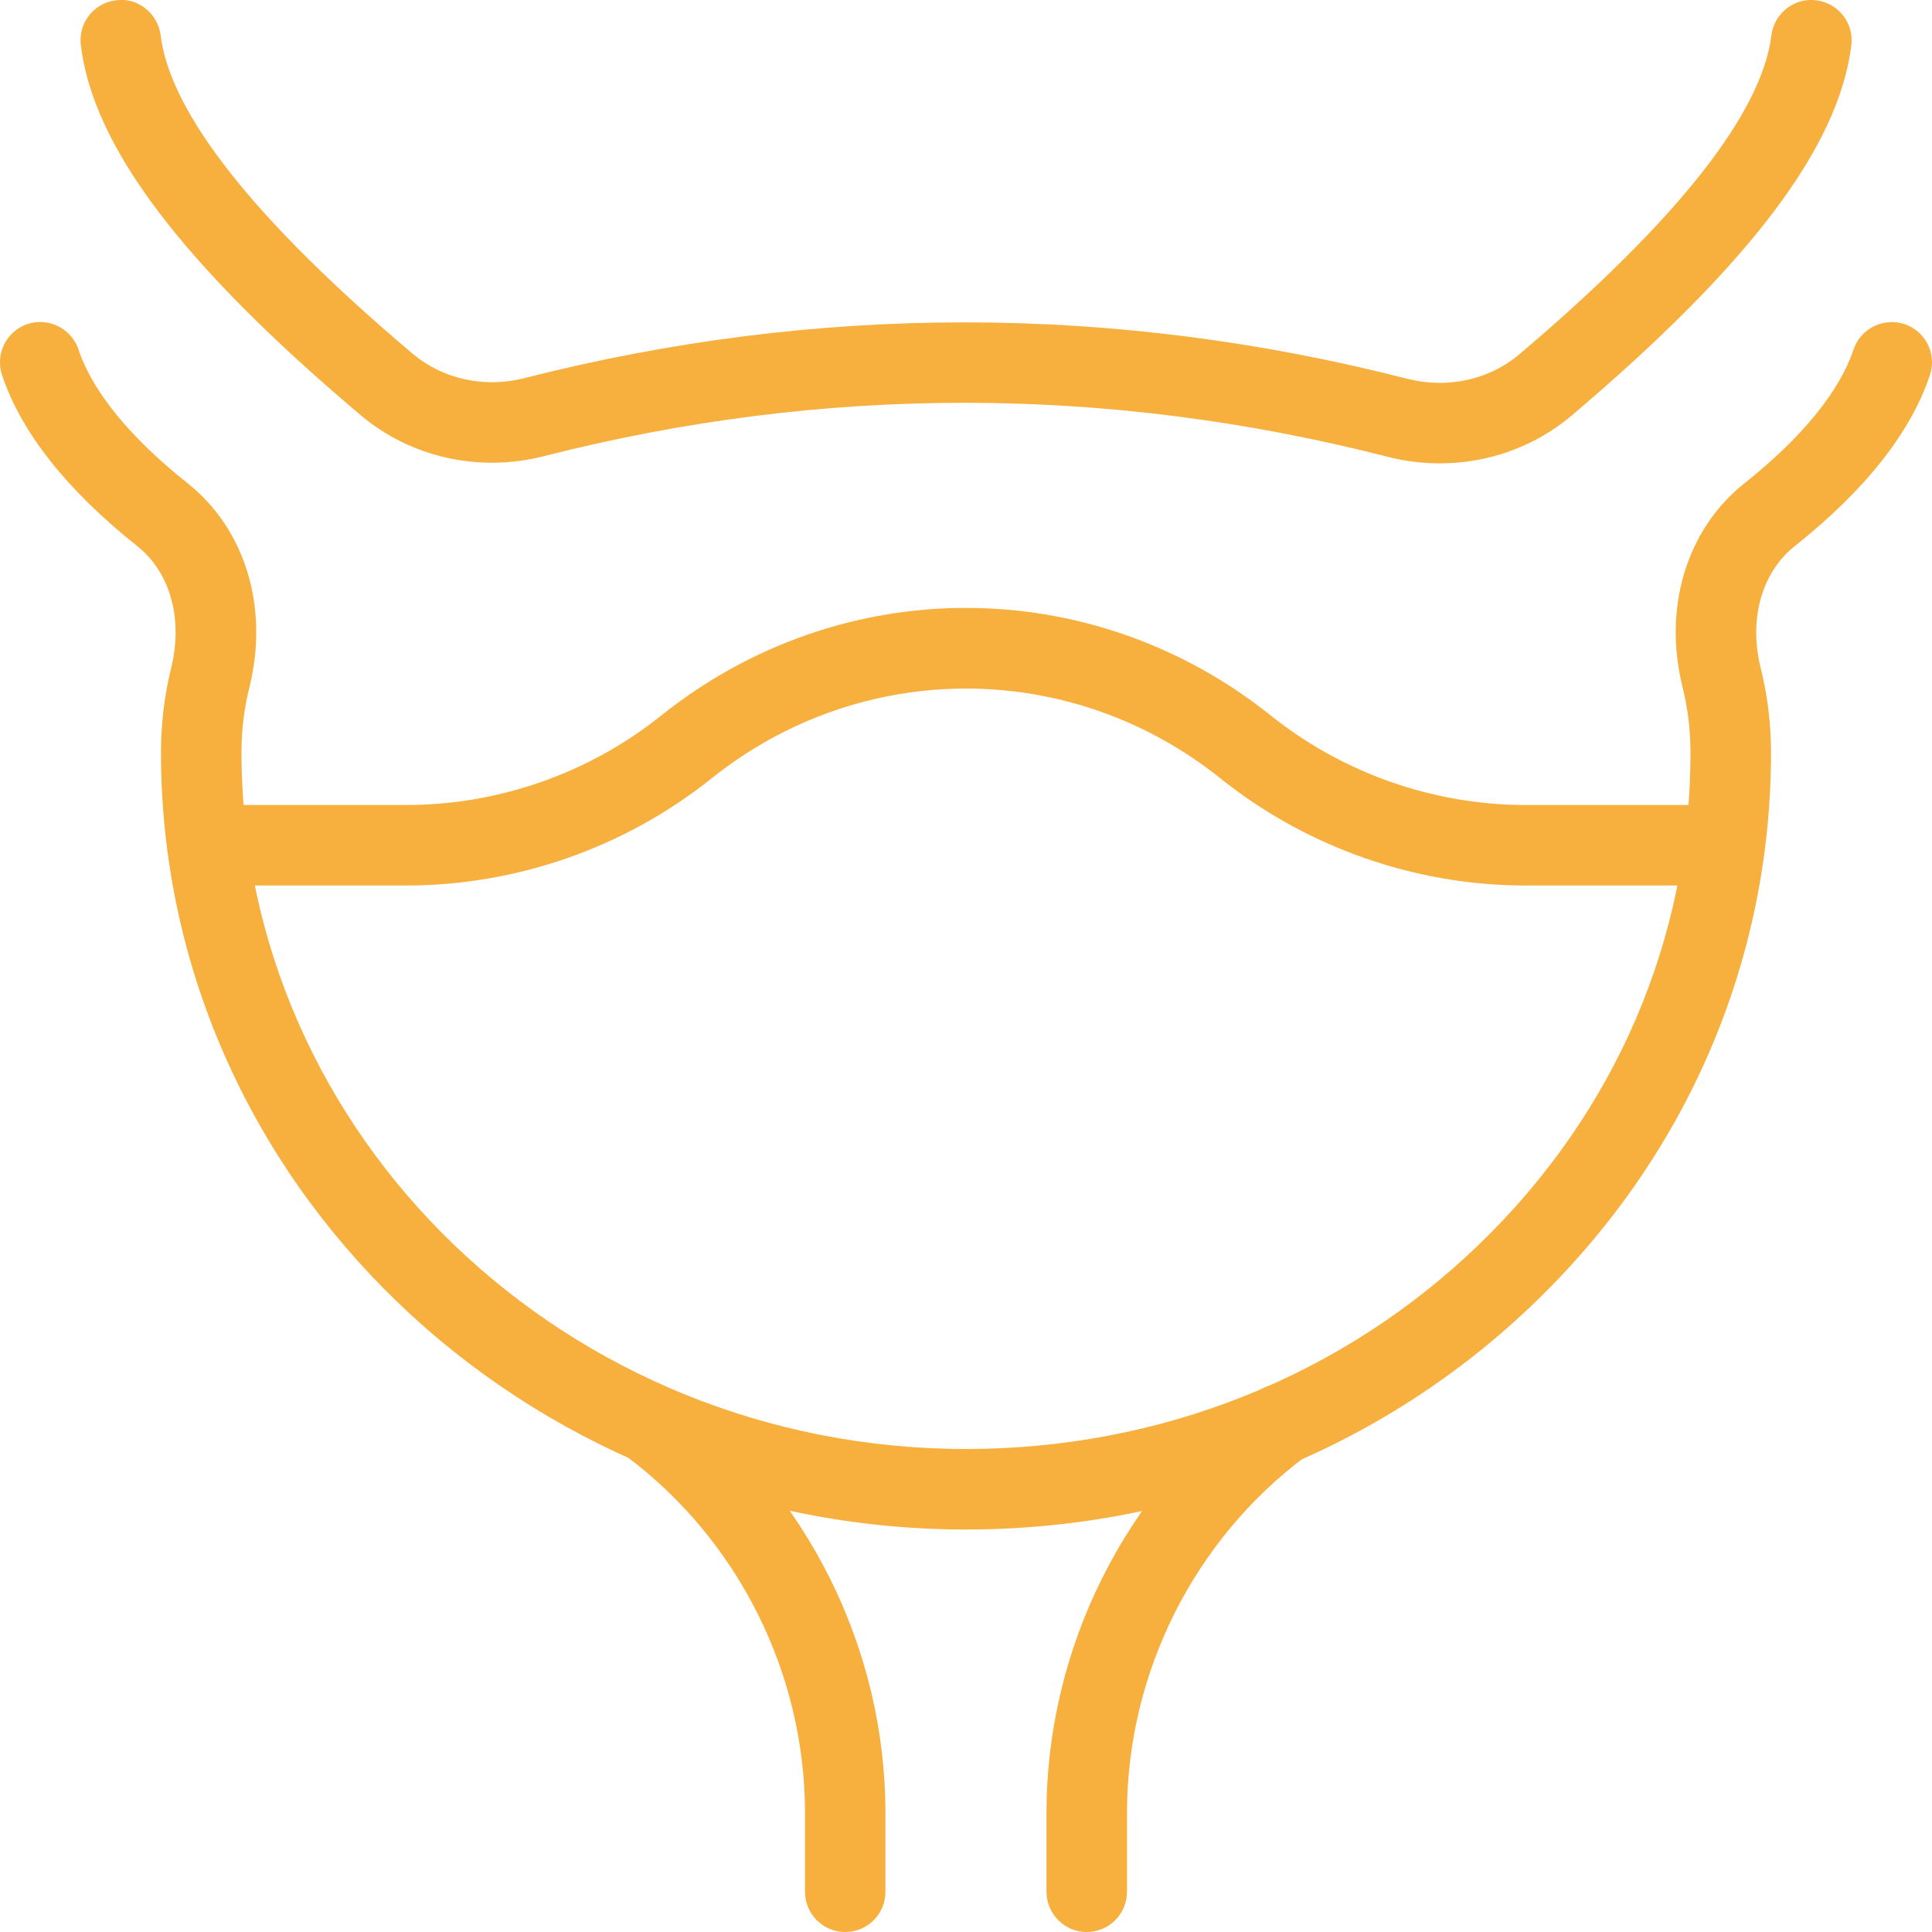
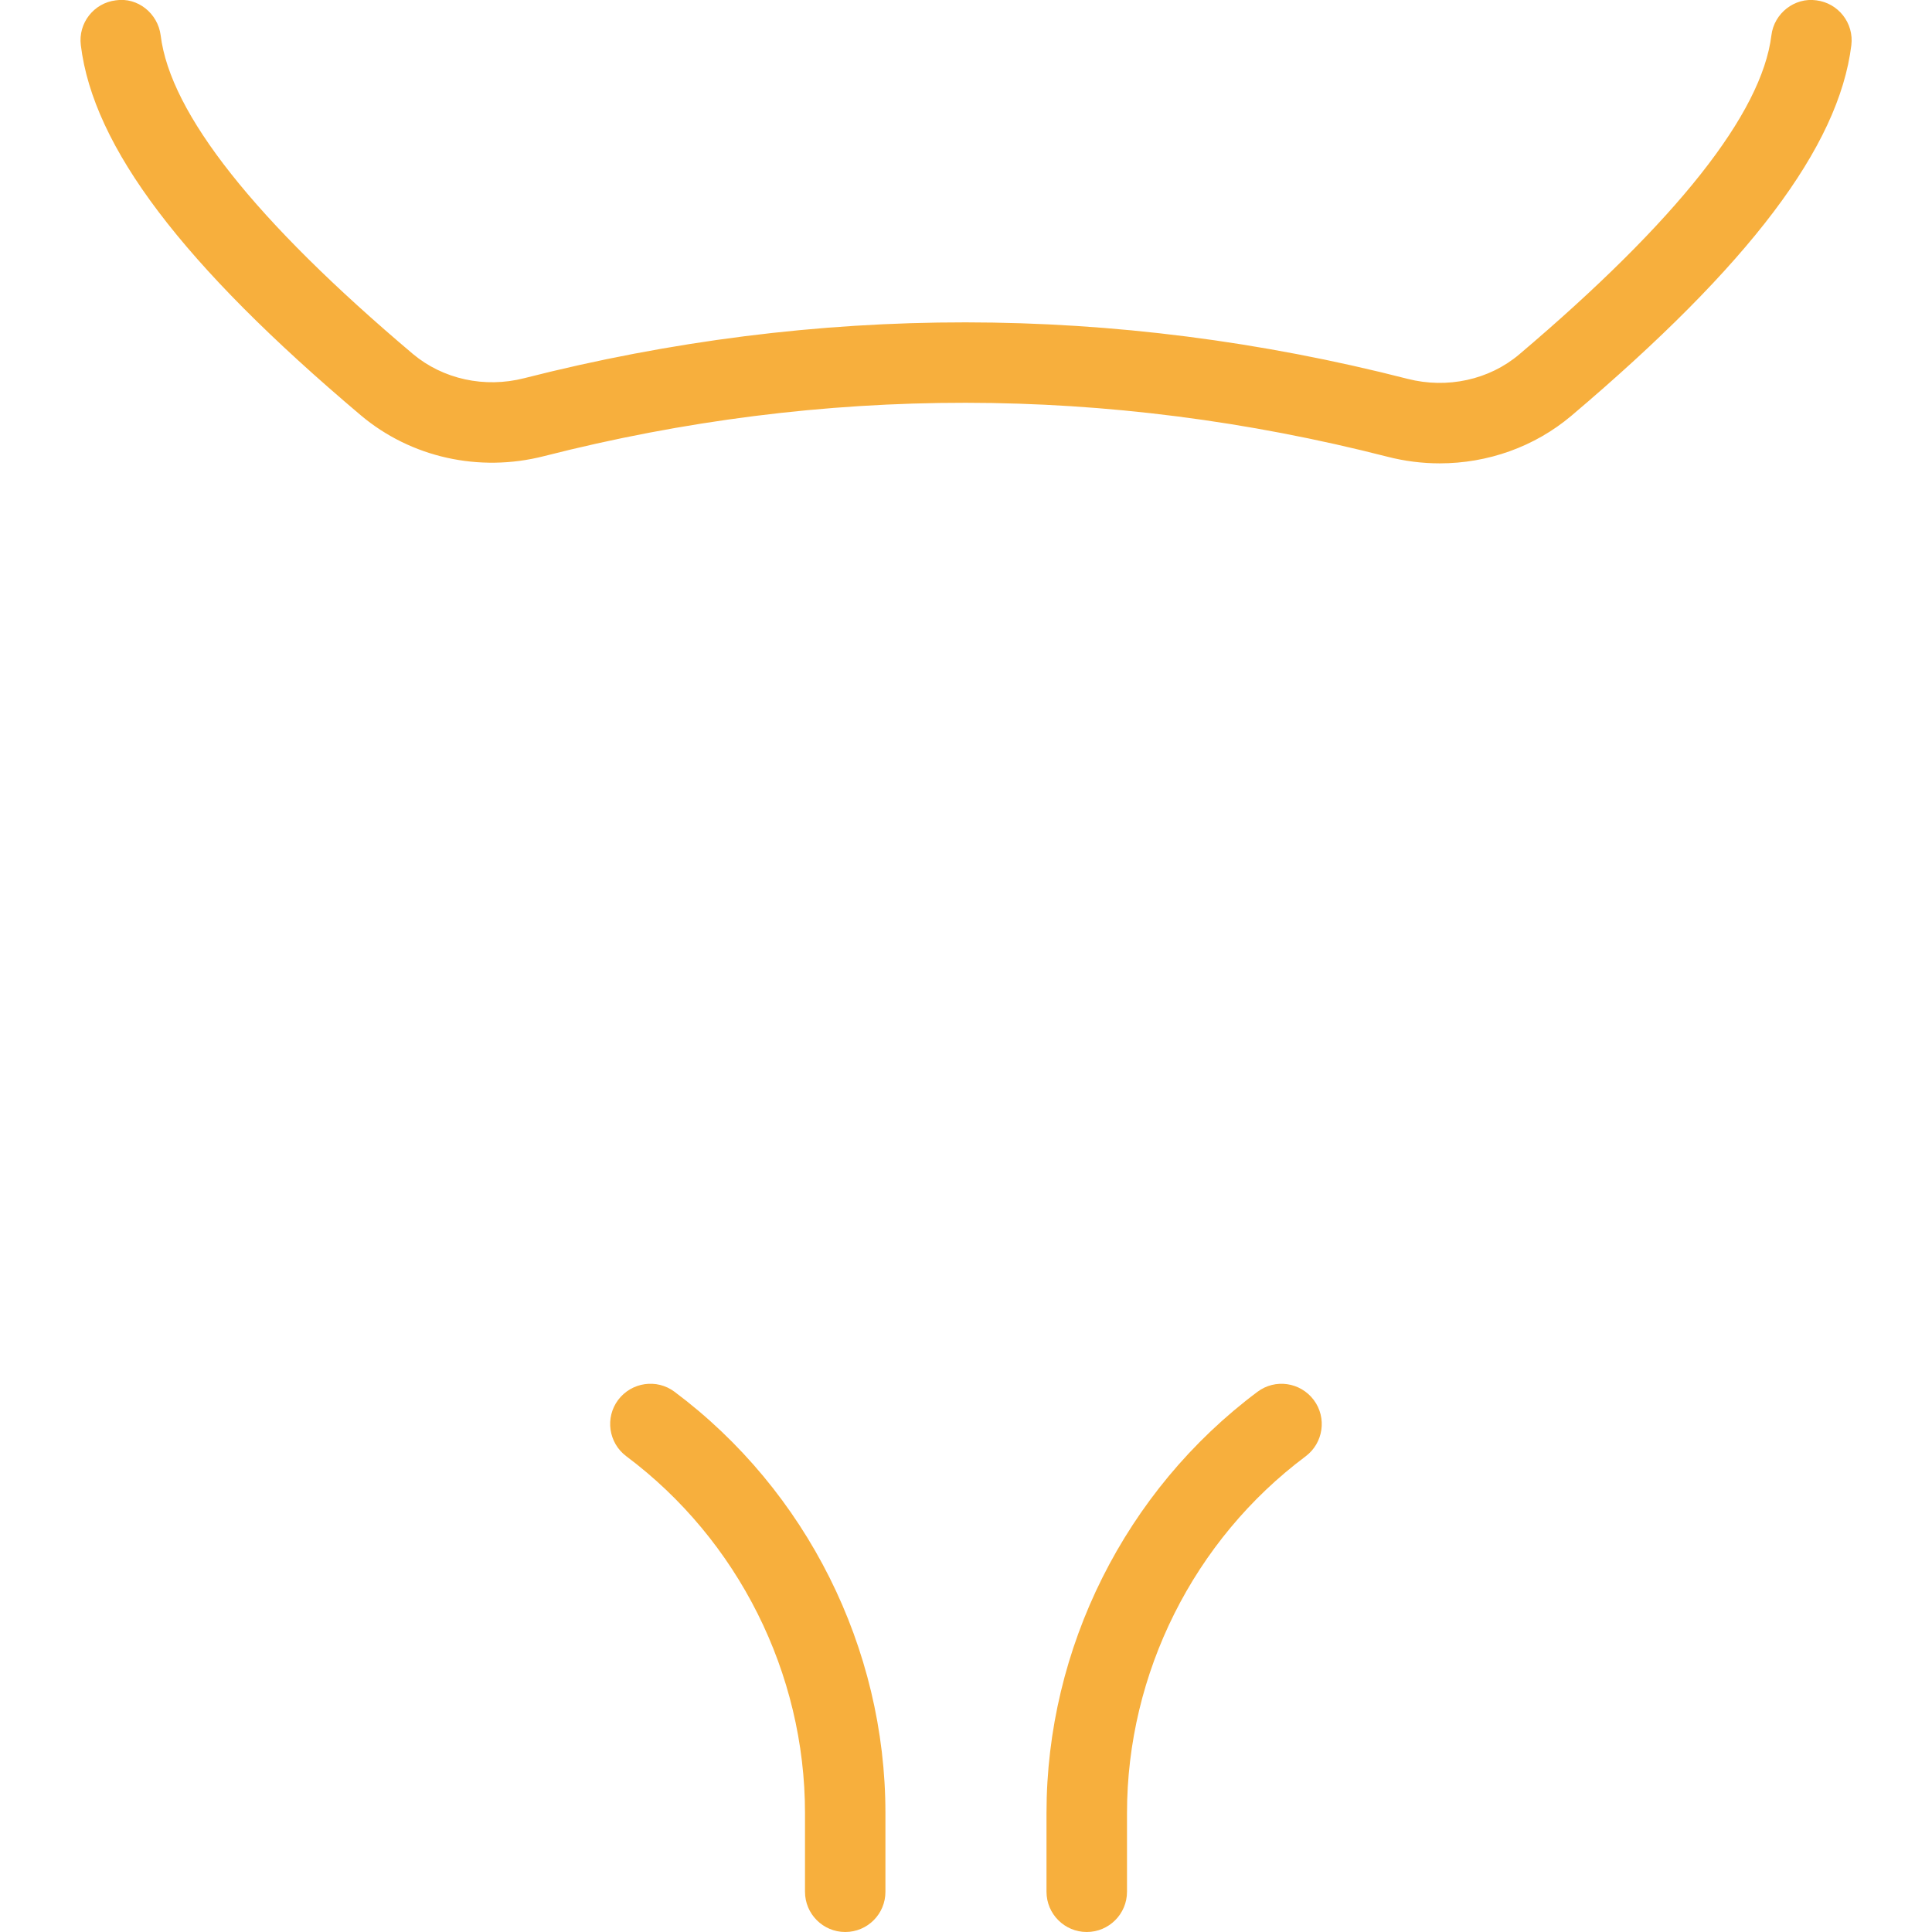
<svg xmlns="http://www.w3.org/2000/svg" version="1.1" width="512" height="512" x="0" y="0" viewBox="0 0 24 24" style="enable-background:new 0 0 512 512" xml:space="preserve" class="">
  <g>
    <path d="m10.5 24c-.276 0-.5-.224-.5-.5v-.978c0-1.736-.83-3.393-2.22-4.432-.221-.166-.266-.479-.101-.7.167-.221.48-.266.7-.101 1.641 1.227 2.62 3.183 2.62 5.232v.979c.001.276-.223.5-.499.5z" fill="#f7af3d" data-original="#000000" class="" />
    <path d="m13.5 24c-.276 0-.5-.224-.5-.5v-.978c0-2.049.979-4.005 2.62-5.232.221-.166.533-.121.7.101.165.221.12.534-.101.7-1.389 1.038-2.219 2.695-2.219 4.431v.978c0 .276-.224.5-.5.5z" fill="#f7af3d" data-original="#000000" class="" />
-     <path d="m12 19c-5.514 0-10-4.329-10-9.65 0-.365.043-.716.127-1.055.149-.606-.012-1.186-.422-1.511-.876-.697-1.441-1.412-1.68-2.126-.087-.262.055-.545.317-.633.263-.085.545.055.633.317.173.52.641 1.093 1.353 1.659.72.572 1.015 1.543.771 2.534-.066.261-.099.532-.099.805 0 4.78 4.037 8.66 9 8.66 2.413 0 4.676-.902 6.372-2.54 1.695-1.634 2.628-3.804 2.628-6.11 0-.276-.033-.551-.099-.816-.244-.99.051-1.96.771-2.532.712-.566 1.18-1.14 1.353-1.66.089-.262.372-.401.633-.316.262.087.403.371.316.633-.238.713-.803 1.429-1.68 2.126-.41.326-.572.904-.423 1.51.086.343.129.698.129 1.055 0 2.58-1.042 5.005-2.934 6.83-1.883 1.819-4.393 2.82-7.066 2.82z" fill="#f7af3d" data-original="#000000" class="" />
    <path d="m17.885 5.756c-.216 0-.434-.027-.648-.082-3.48-.891-7.005-.894-10.478-.008-.808.207-1.656.016-2.277-.507-2.218-1.874-3.324-3.335-3.478-4.598-.034-.274.161-.524.435-.557.27-.041.522.161.557.436.119.97 1.173 2.301 3.132 3.956.374.314.891.428 1.384.302 3.637-.927 7.328-.925 10.973.008.492.126 1.014.013 1.388-.304 1.958-1.66 3.012-2.993 3.132-3.963.033-.274.288-.473.558-.435.274.034.469.284.435.558-.156 1.262-1.261 2.725-3.478 4.603-.457.386-1.039.591-1.635.591z" fill="#f7af3d" data-original="#000000" class="" />
-     <path d="m21.25 11h-2.298c-1.371 0-2.717-.472-3.789-1.329-1.861-1.49-4.465-1.49-6.326 0-1.072.857-2.418 1.329-3.789 1.329h-2.298c-.276 0-.5-.224-.5-.5s.224-.5.5-.5h2.298c1.146 0 2.269-.394 3.164-1.11 2.231-1.785 5.347-1.784 7.576 0 .896.716 2.019 1.11 3.164 1.11h2.298c.276 0 .5.224.5.5s-.224.5-.5.5z" fill="#f7af3d" data-original="#000000" class="" />
  </g>
</svg>